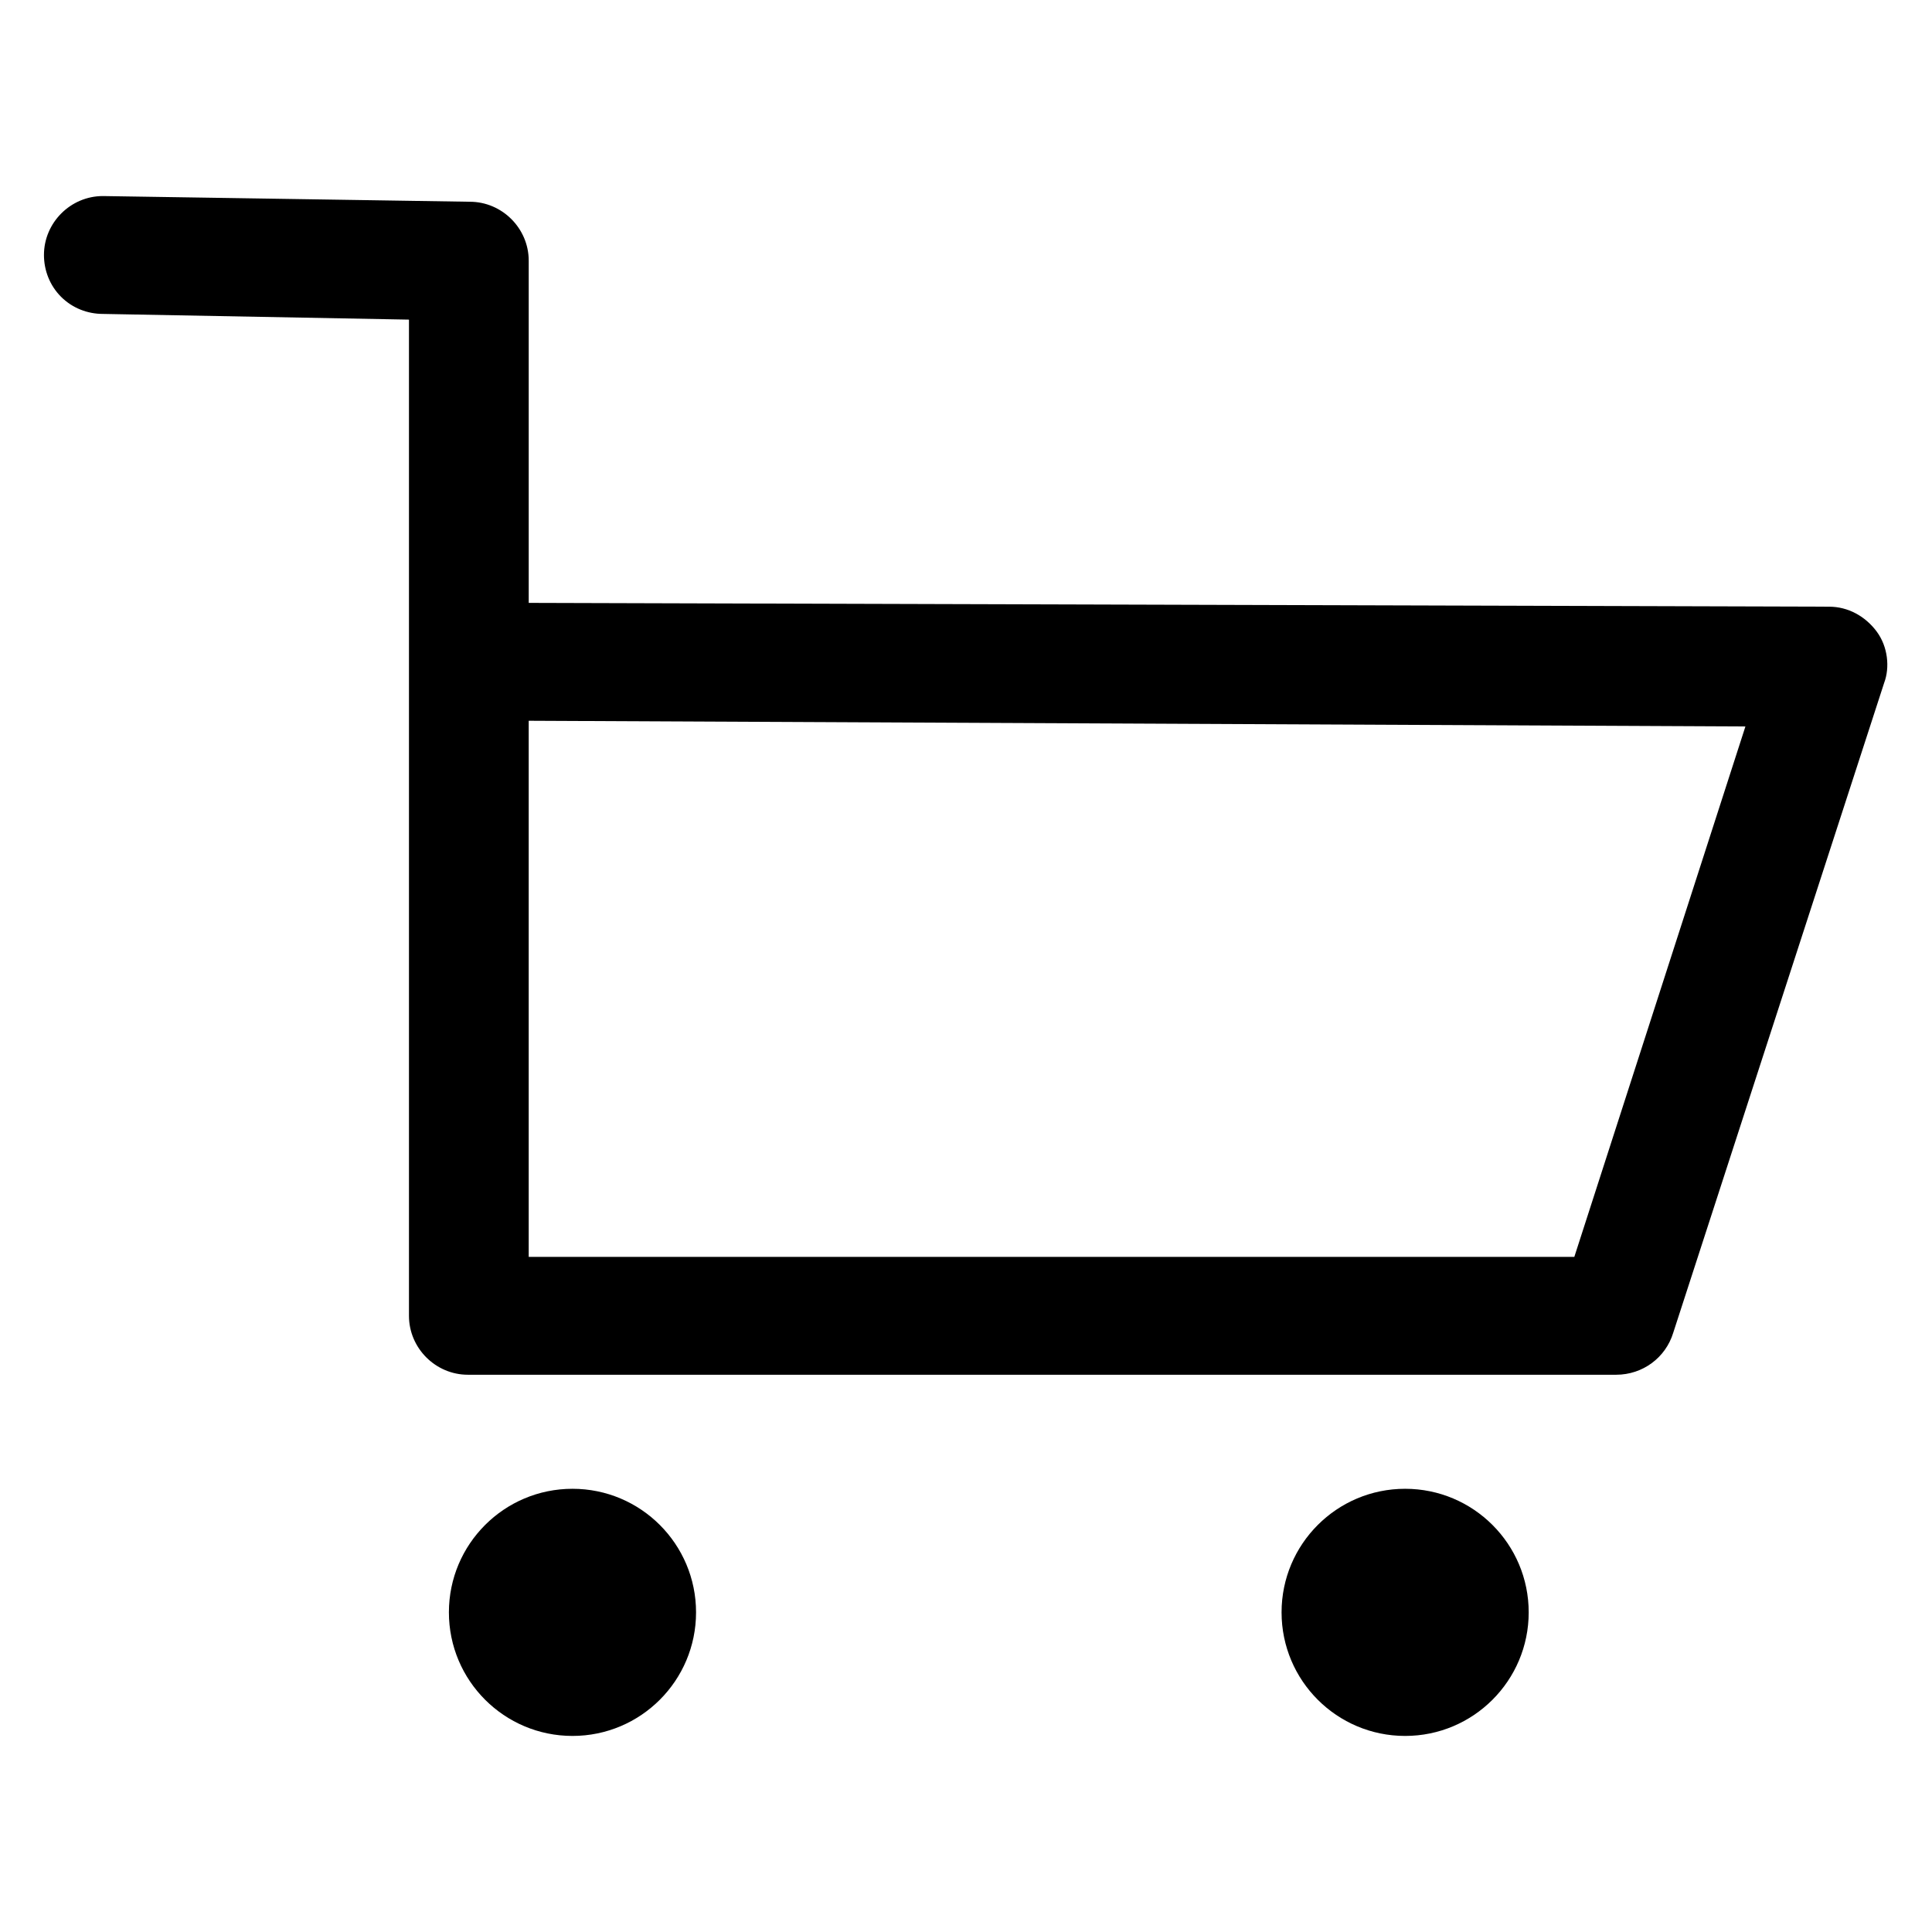
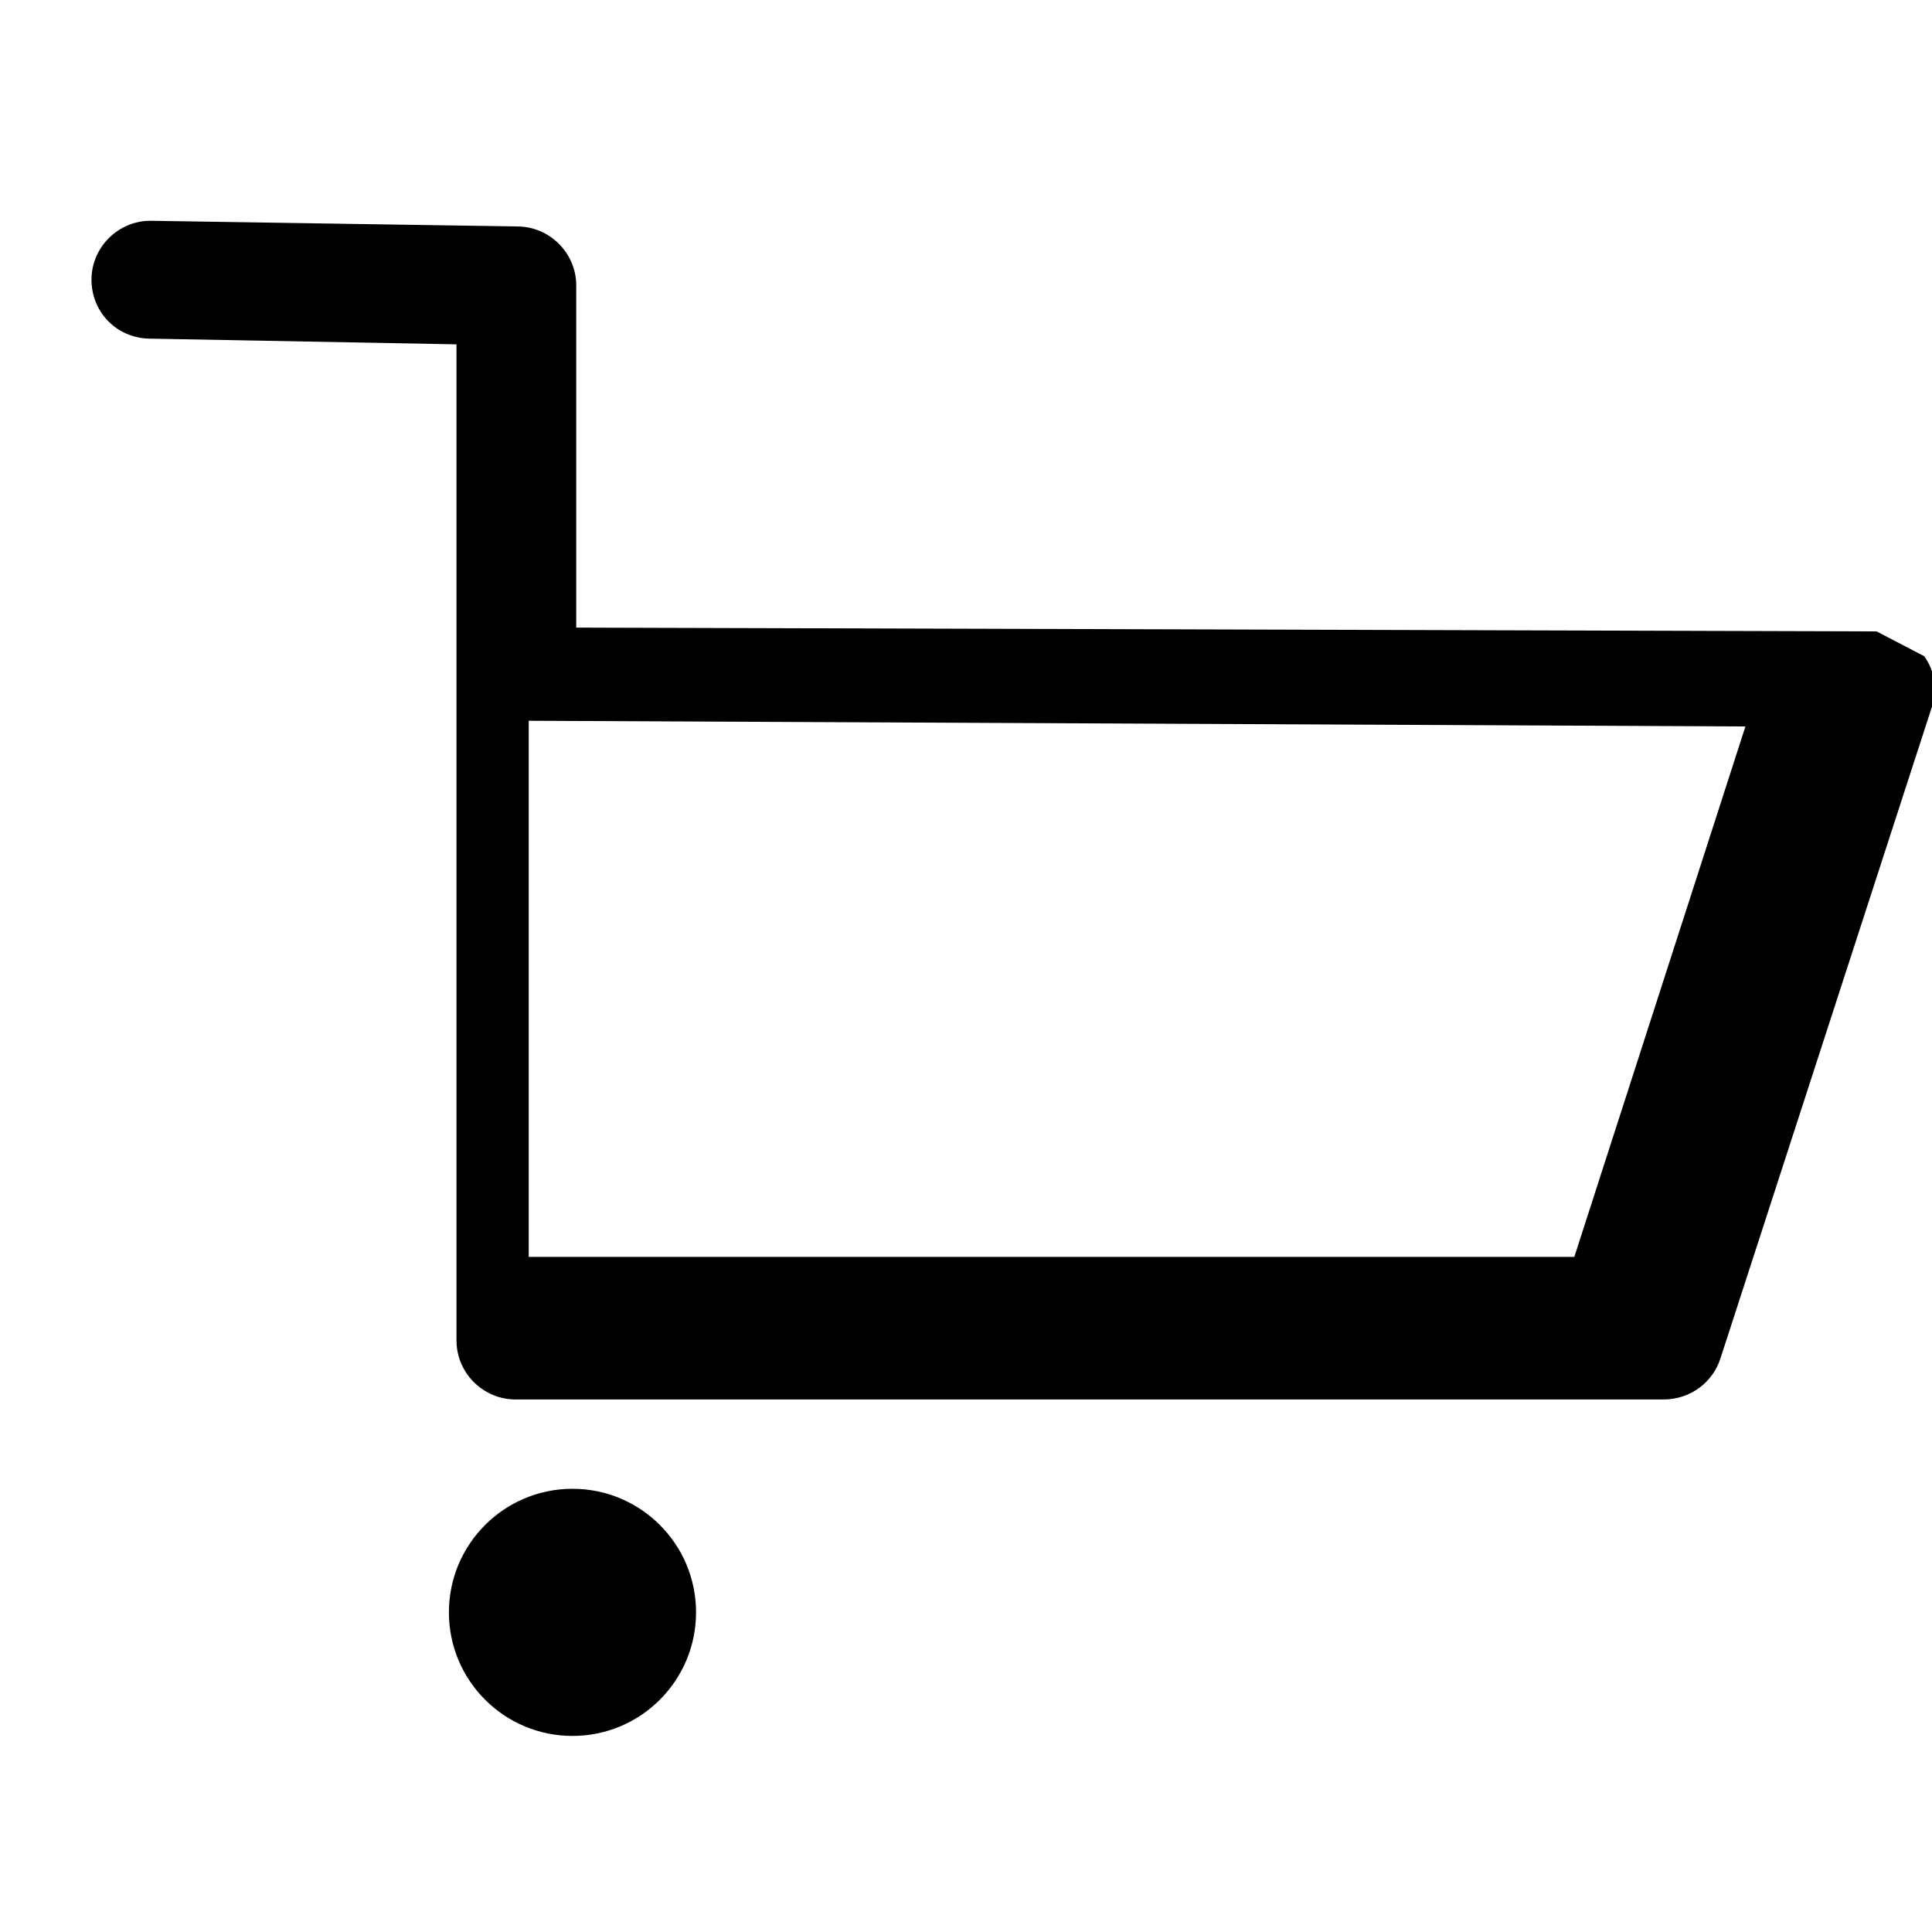
<svg xmlns="http://www.w3.org/2000/svg" fill="#000000" width="800px" height="800px" version="1.1" viewBox="144 144 512 512">
  <g>
-     <path d="m641.32 311.33c-3.023-4.031-7.559-6.551-12.594-6.551l-344.61-1.008v-90.688c0-8.566-7.055-15.617-15.617-15.617l-97.234-1.508c-8.566 0-15.617 7.055-15.617 15.617 0 4.031 1.512 8.062 4.535 11.082 3.023 3.023 7.055 4.535 11.082 4.535l81.113 1.512v264c0 8.566 7.055 15.617 15.617 15.617h304.3c7.055 0 13.098-4.535 15.113-11.082l55.922-172.3c1.516-4.027 1.012-9.57-2.012-13.602zm-34.766 25.191-45.34 140.56h-277.1v-142.07z" />
+     <path d="m641.32 311.33l-344.61-1.008v-90.688c0-8.566-7.055-15.617-15.617-15.617l-97.234-1.508c-8.566 0-15.617 7.055-15.617 15.617 0 4.031 1.512 8.062 4.535 11.082 3.023 3.023 7.055 4.535 11.082 4.535l81.113 1.512v264c0 8.566 7.055 15.617 15.617 15.617h304.3c7.055 0 13.098-4.535 15.113-11.082l55.922-172.3c1.516-4.027 1.012-9.57-2.012-13.602zm-34.766 25.191-45.34 140.56h-277.1v-142.07z" />
    <path d="m328.46 571.29c0 18.086-14.66 32.75-32.746 32.75-18.086 0-32.75-14.664-32.75-32.75 0-18.086 14.664-32.746 32.75-32.746 18.086 0 32.746 14.66 32.746 32.746" />
-     <path d="m549.12 571.29c0 18.086-14.66 32.75-32.746 32.75-18.086 0-32.746-14.664-32.746-32.75 0-18.086 14.66-32.746 32.746-32.746 18.086 0 32.746 14.66 32.746 32.746" />
  </g>
</svg>